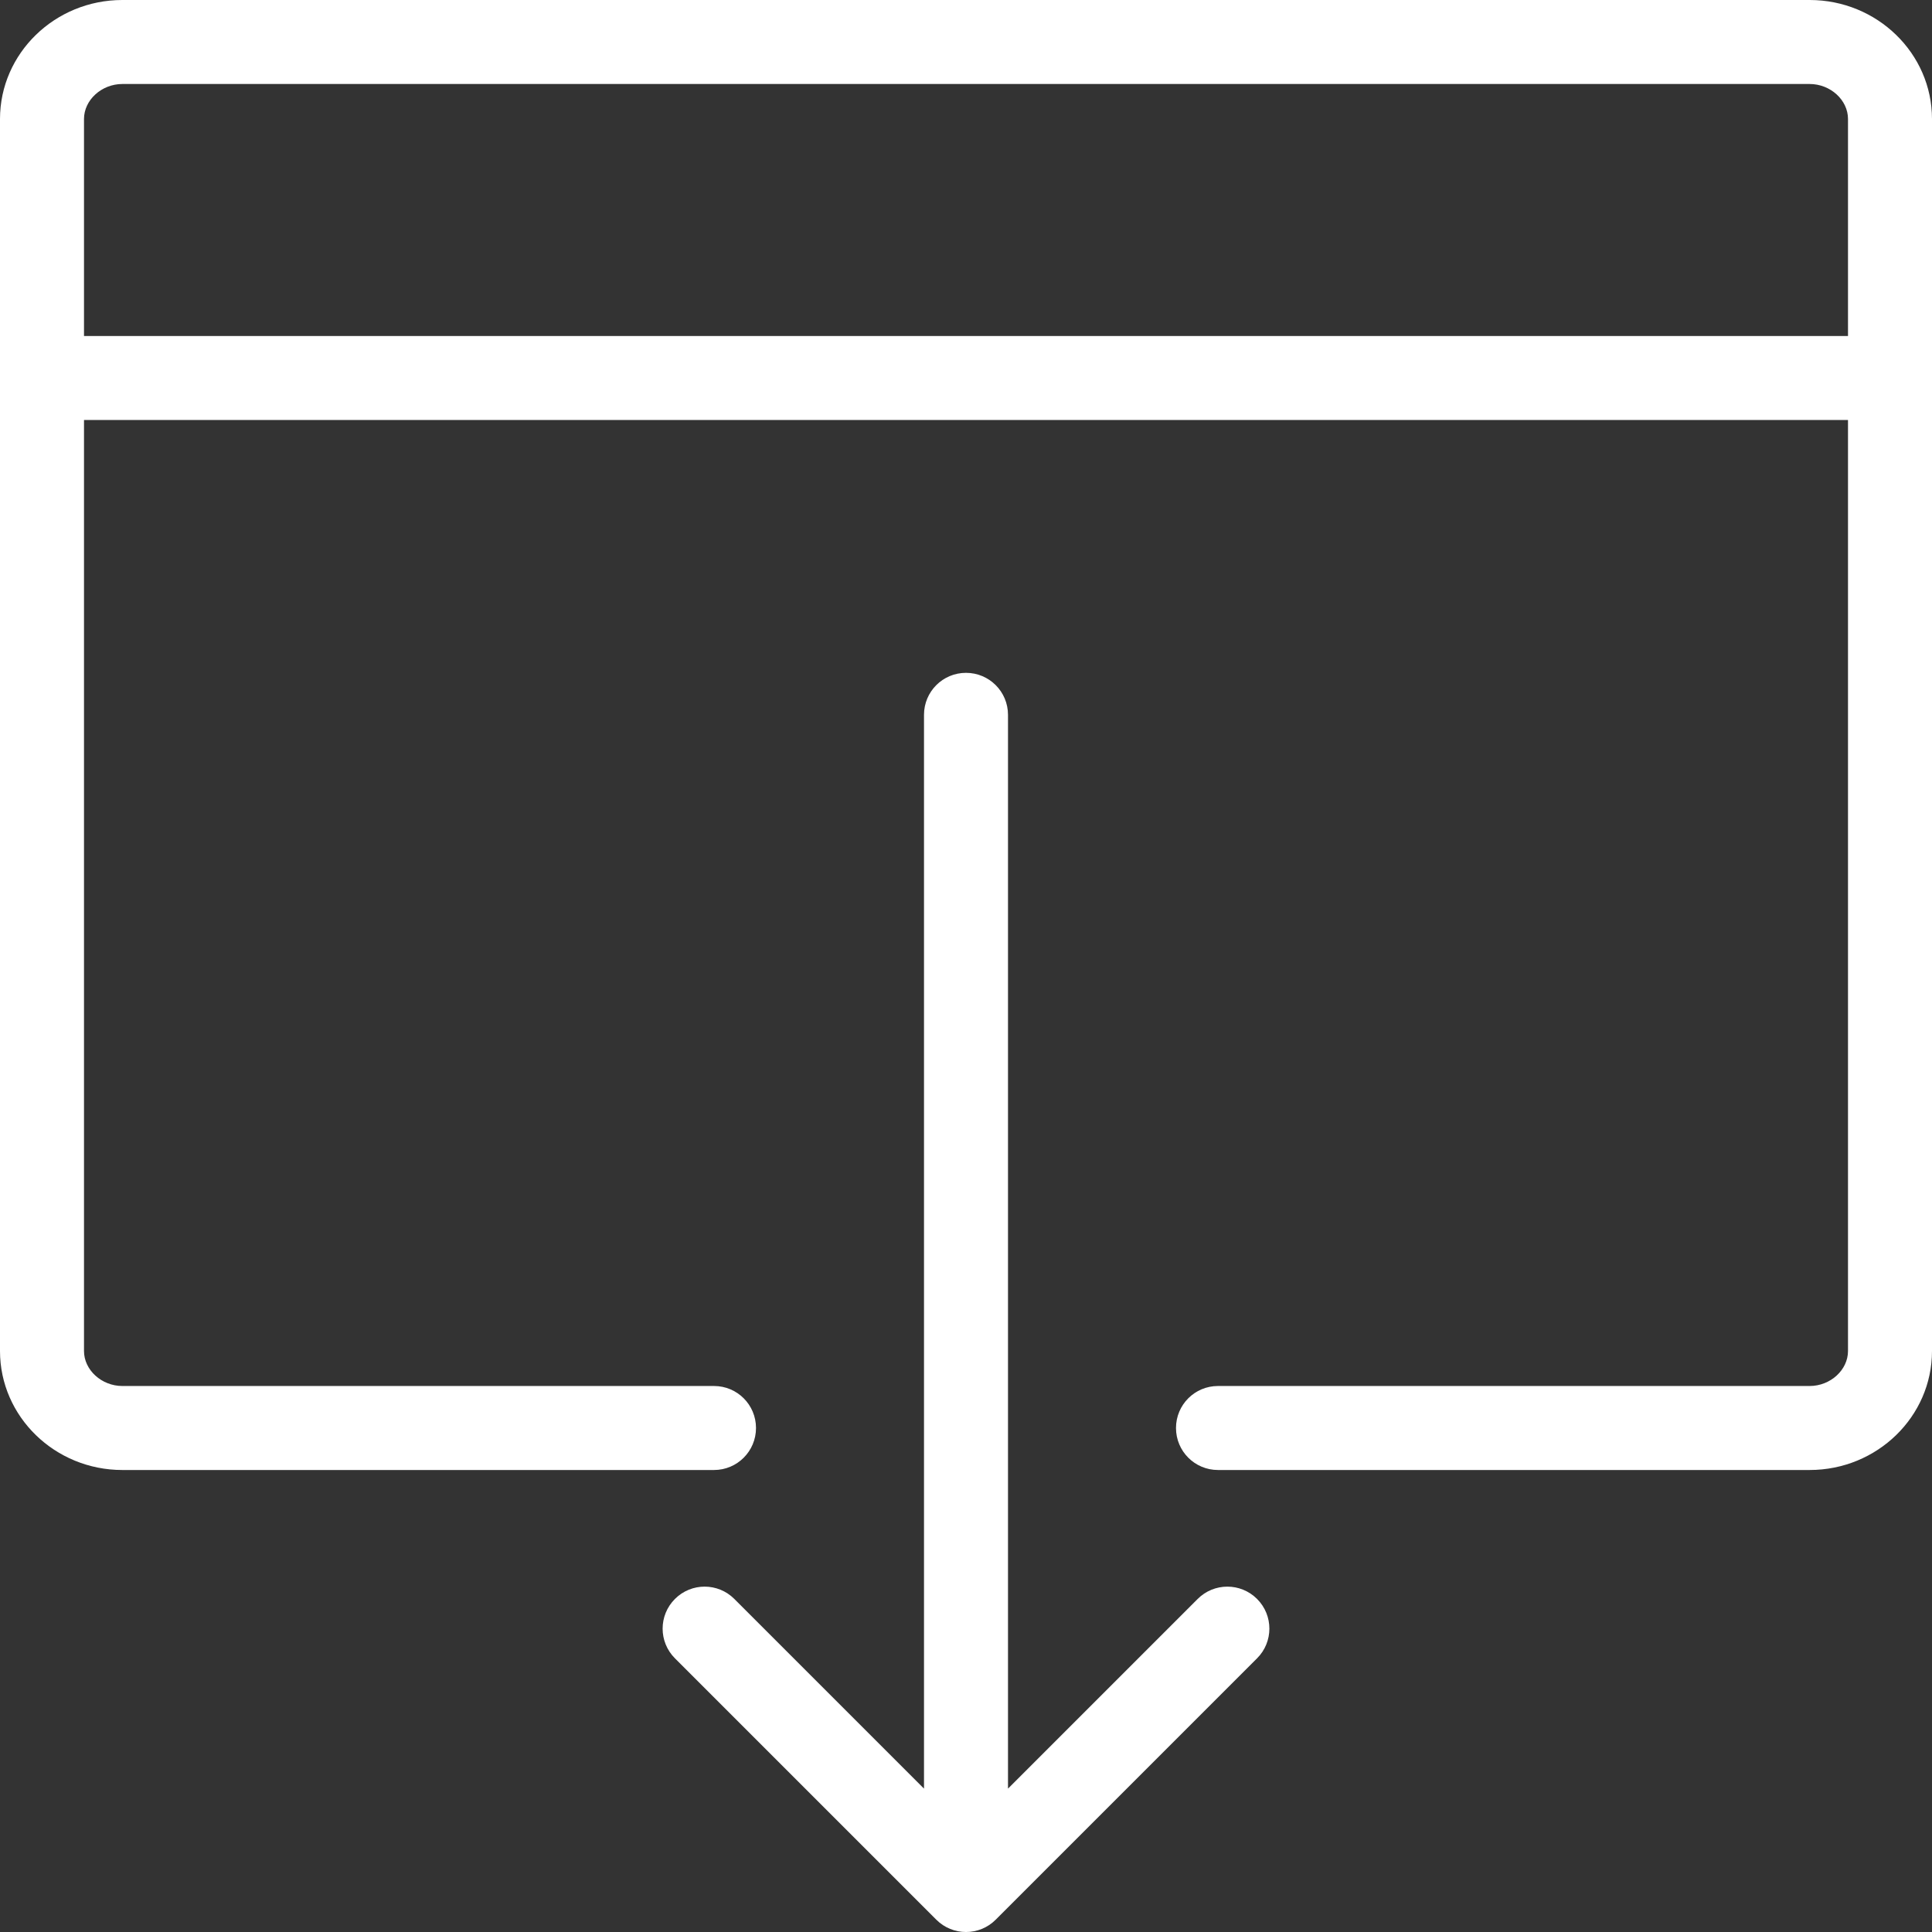
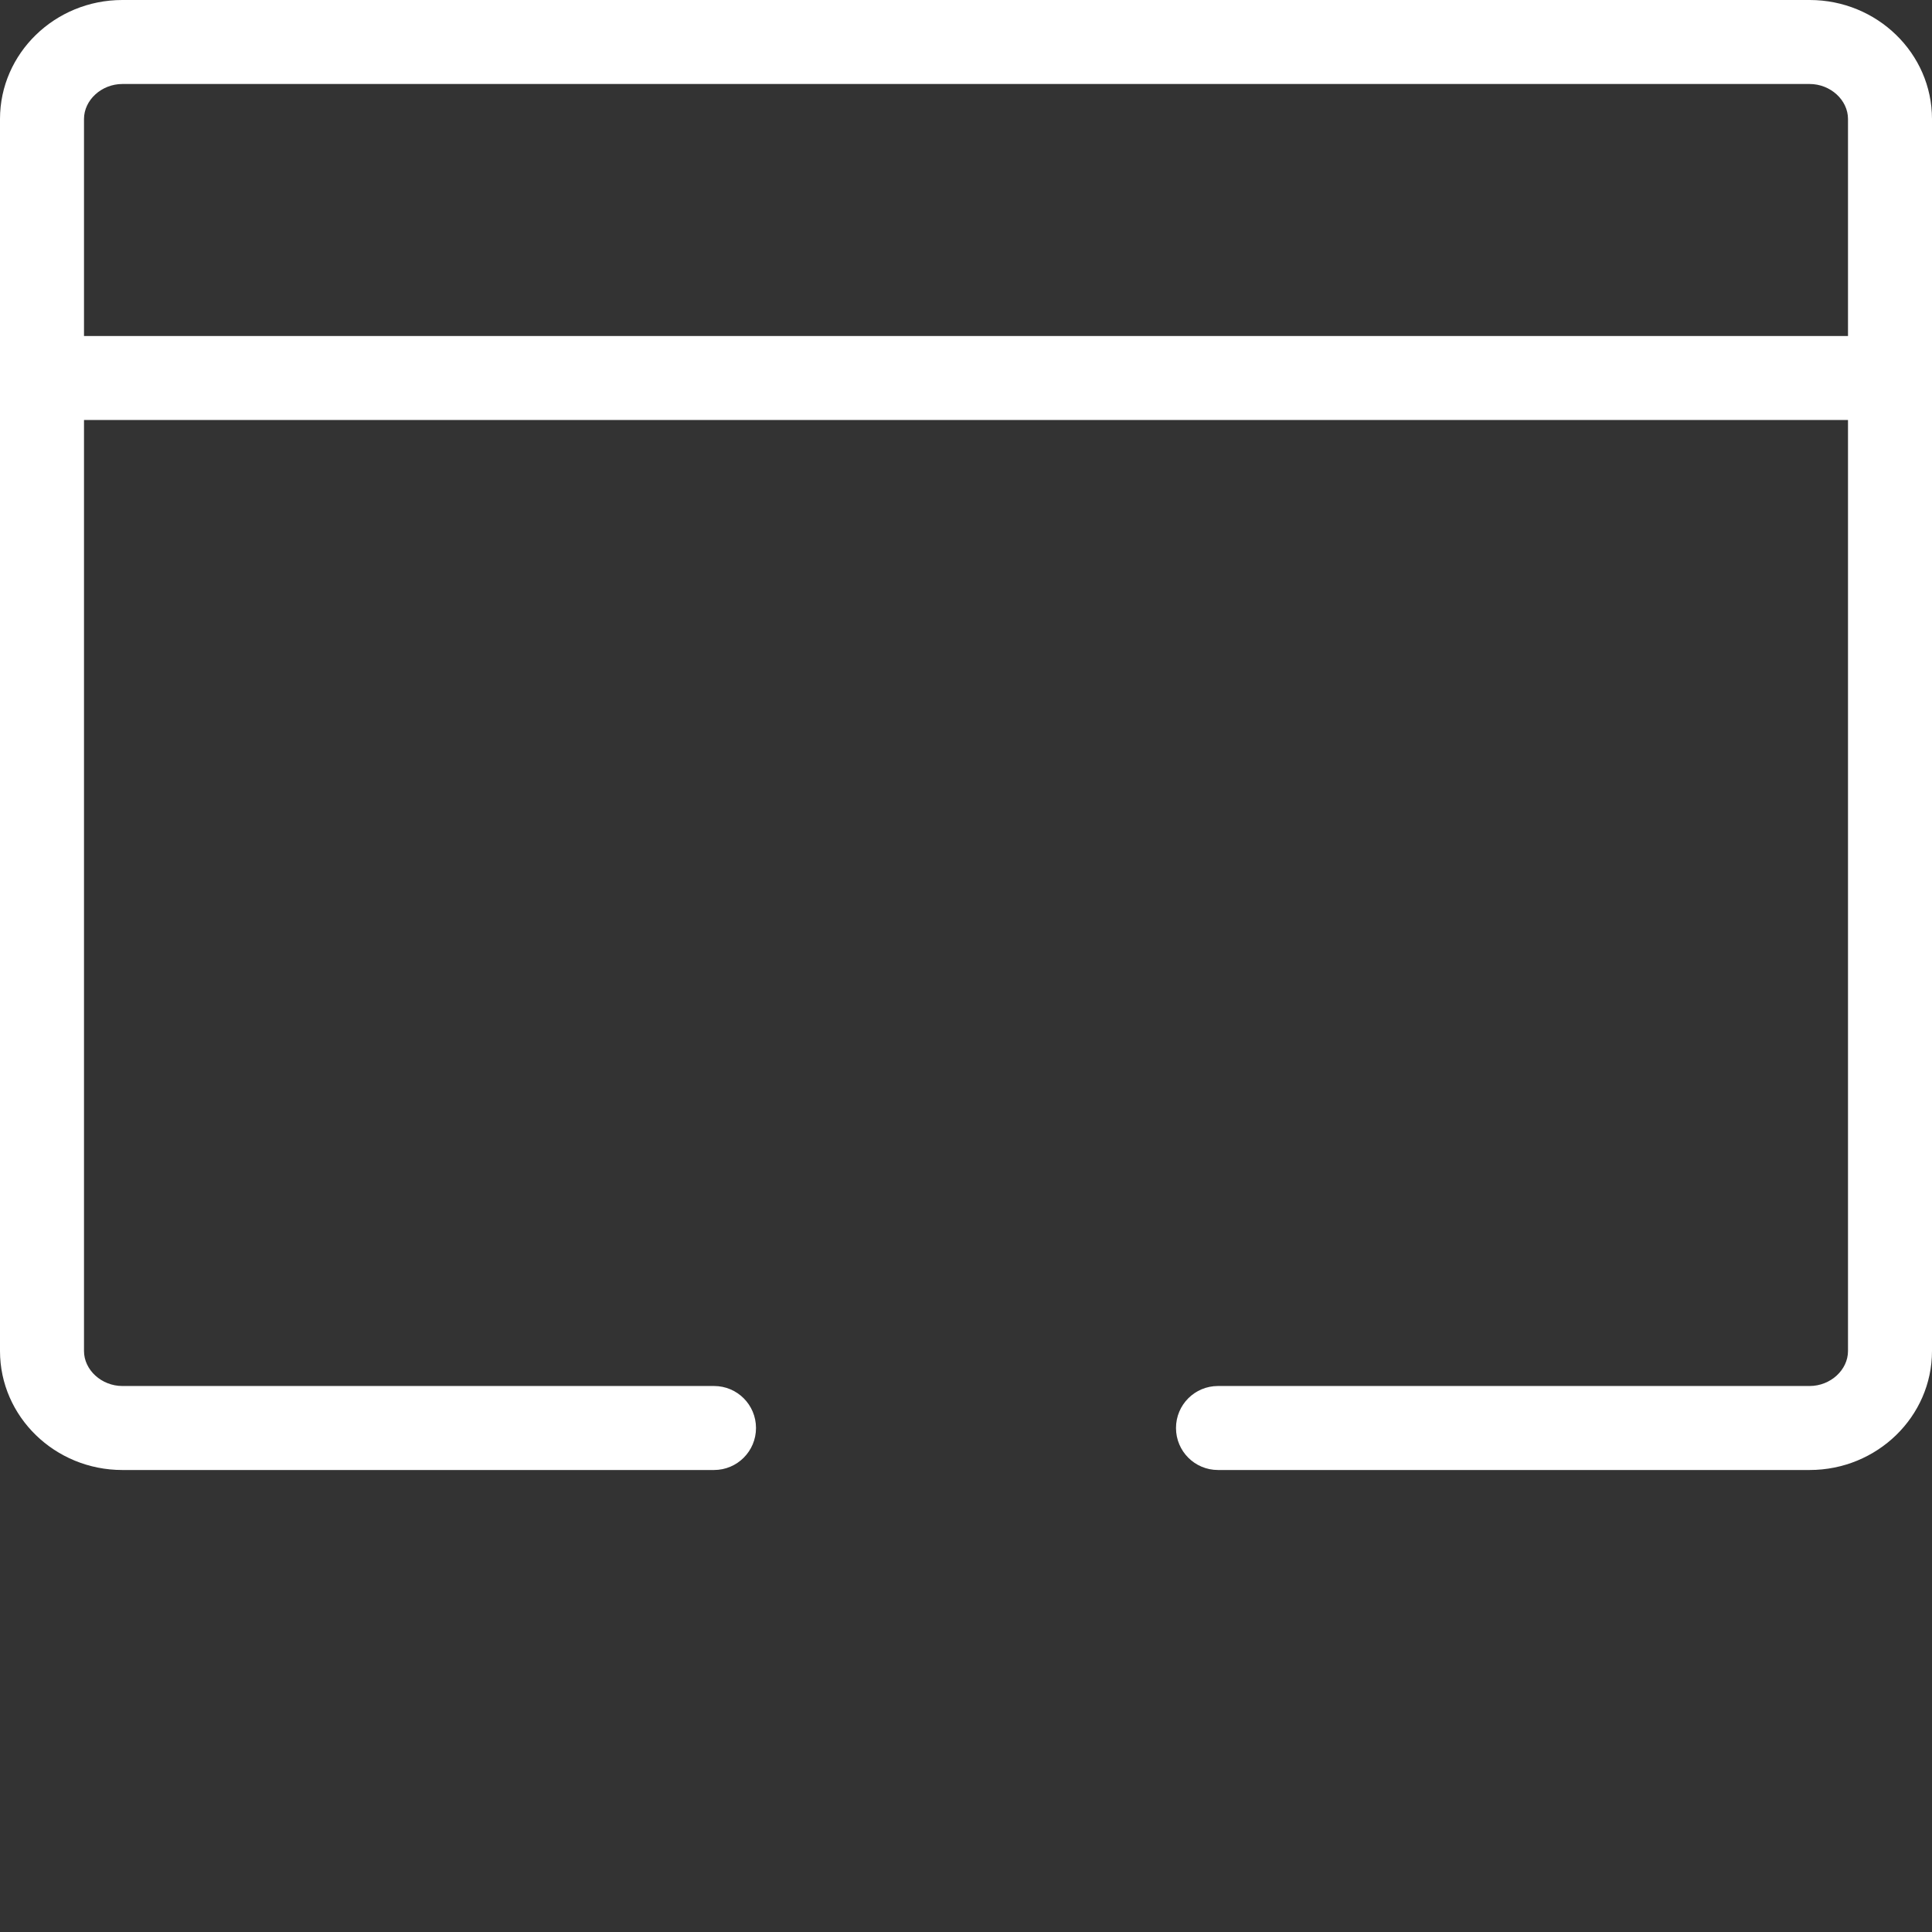
<svg xmlns="http://www.w3.org/2000/svg" version="1.1" x="0px" y="0px" width="46px" height="46px" viewBox="0 0 46 46" xml:space="preserve">
  <rect x="0" y="0" width="46" height="46" fill="#333333" stroke="none" />
  <g id="Layer_2" display="none">
</g>
  <g id="Layer_1">
    <g>
-       <path fill="#FFFFFF" d="M28.516,38.07L24,42.586V17.02c0-0.553-0.447-1-1-1s-1,0.447-1,1v25.566l-4.516-4.516    c-0.391-0.391-1.023-0.391-1.414,0s-0.391,1.023,0,1.414l6.223,6.223c0.391,0.391,1.024,0.391,1.414,0l6.223-6.223    c0.391-0.391,0.391-1.023,0-1.414S28.906,37.68,28.516,38.07z" />
      <path fill="#FFFFFF" d="M43.087,0H2.913C1.307,0,0,1.271,0,2.833v29.334C0,33.729,1.307,35,2.913,35H17c0.553,0,1-0.447,1-1    s-0.447-1-1-1H2.913C2.418,33,2,32.618,2,32.167V10h42v22.167C44,32.618,43.582,33,43.087,33H29c-0.553,0-1,0.447-1,1s0.447,1,1,1    h14.087C44.693,35,46,33.729,46,32.167V2.833C46,1.271,44.693,0,43.087,0z M2,8V2.833C2,2.382,2.418,2,2.913,2h40.174    C43.582,2,44,2.382,44,2.833V8H2z" />
    </g>
  </g>
</svg>